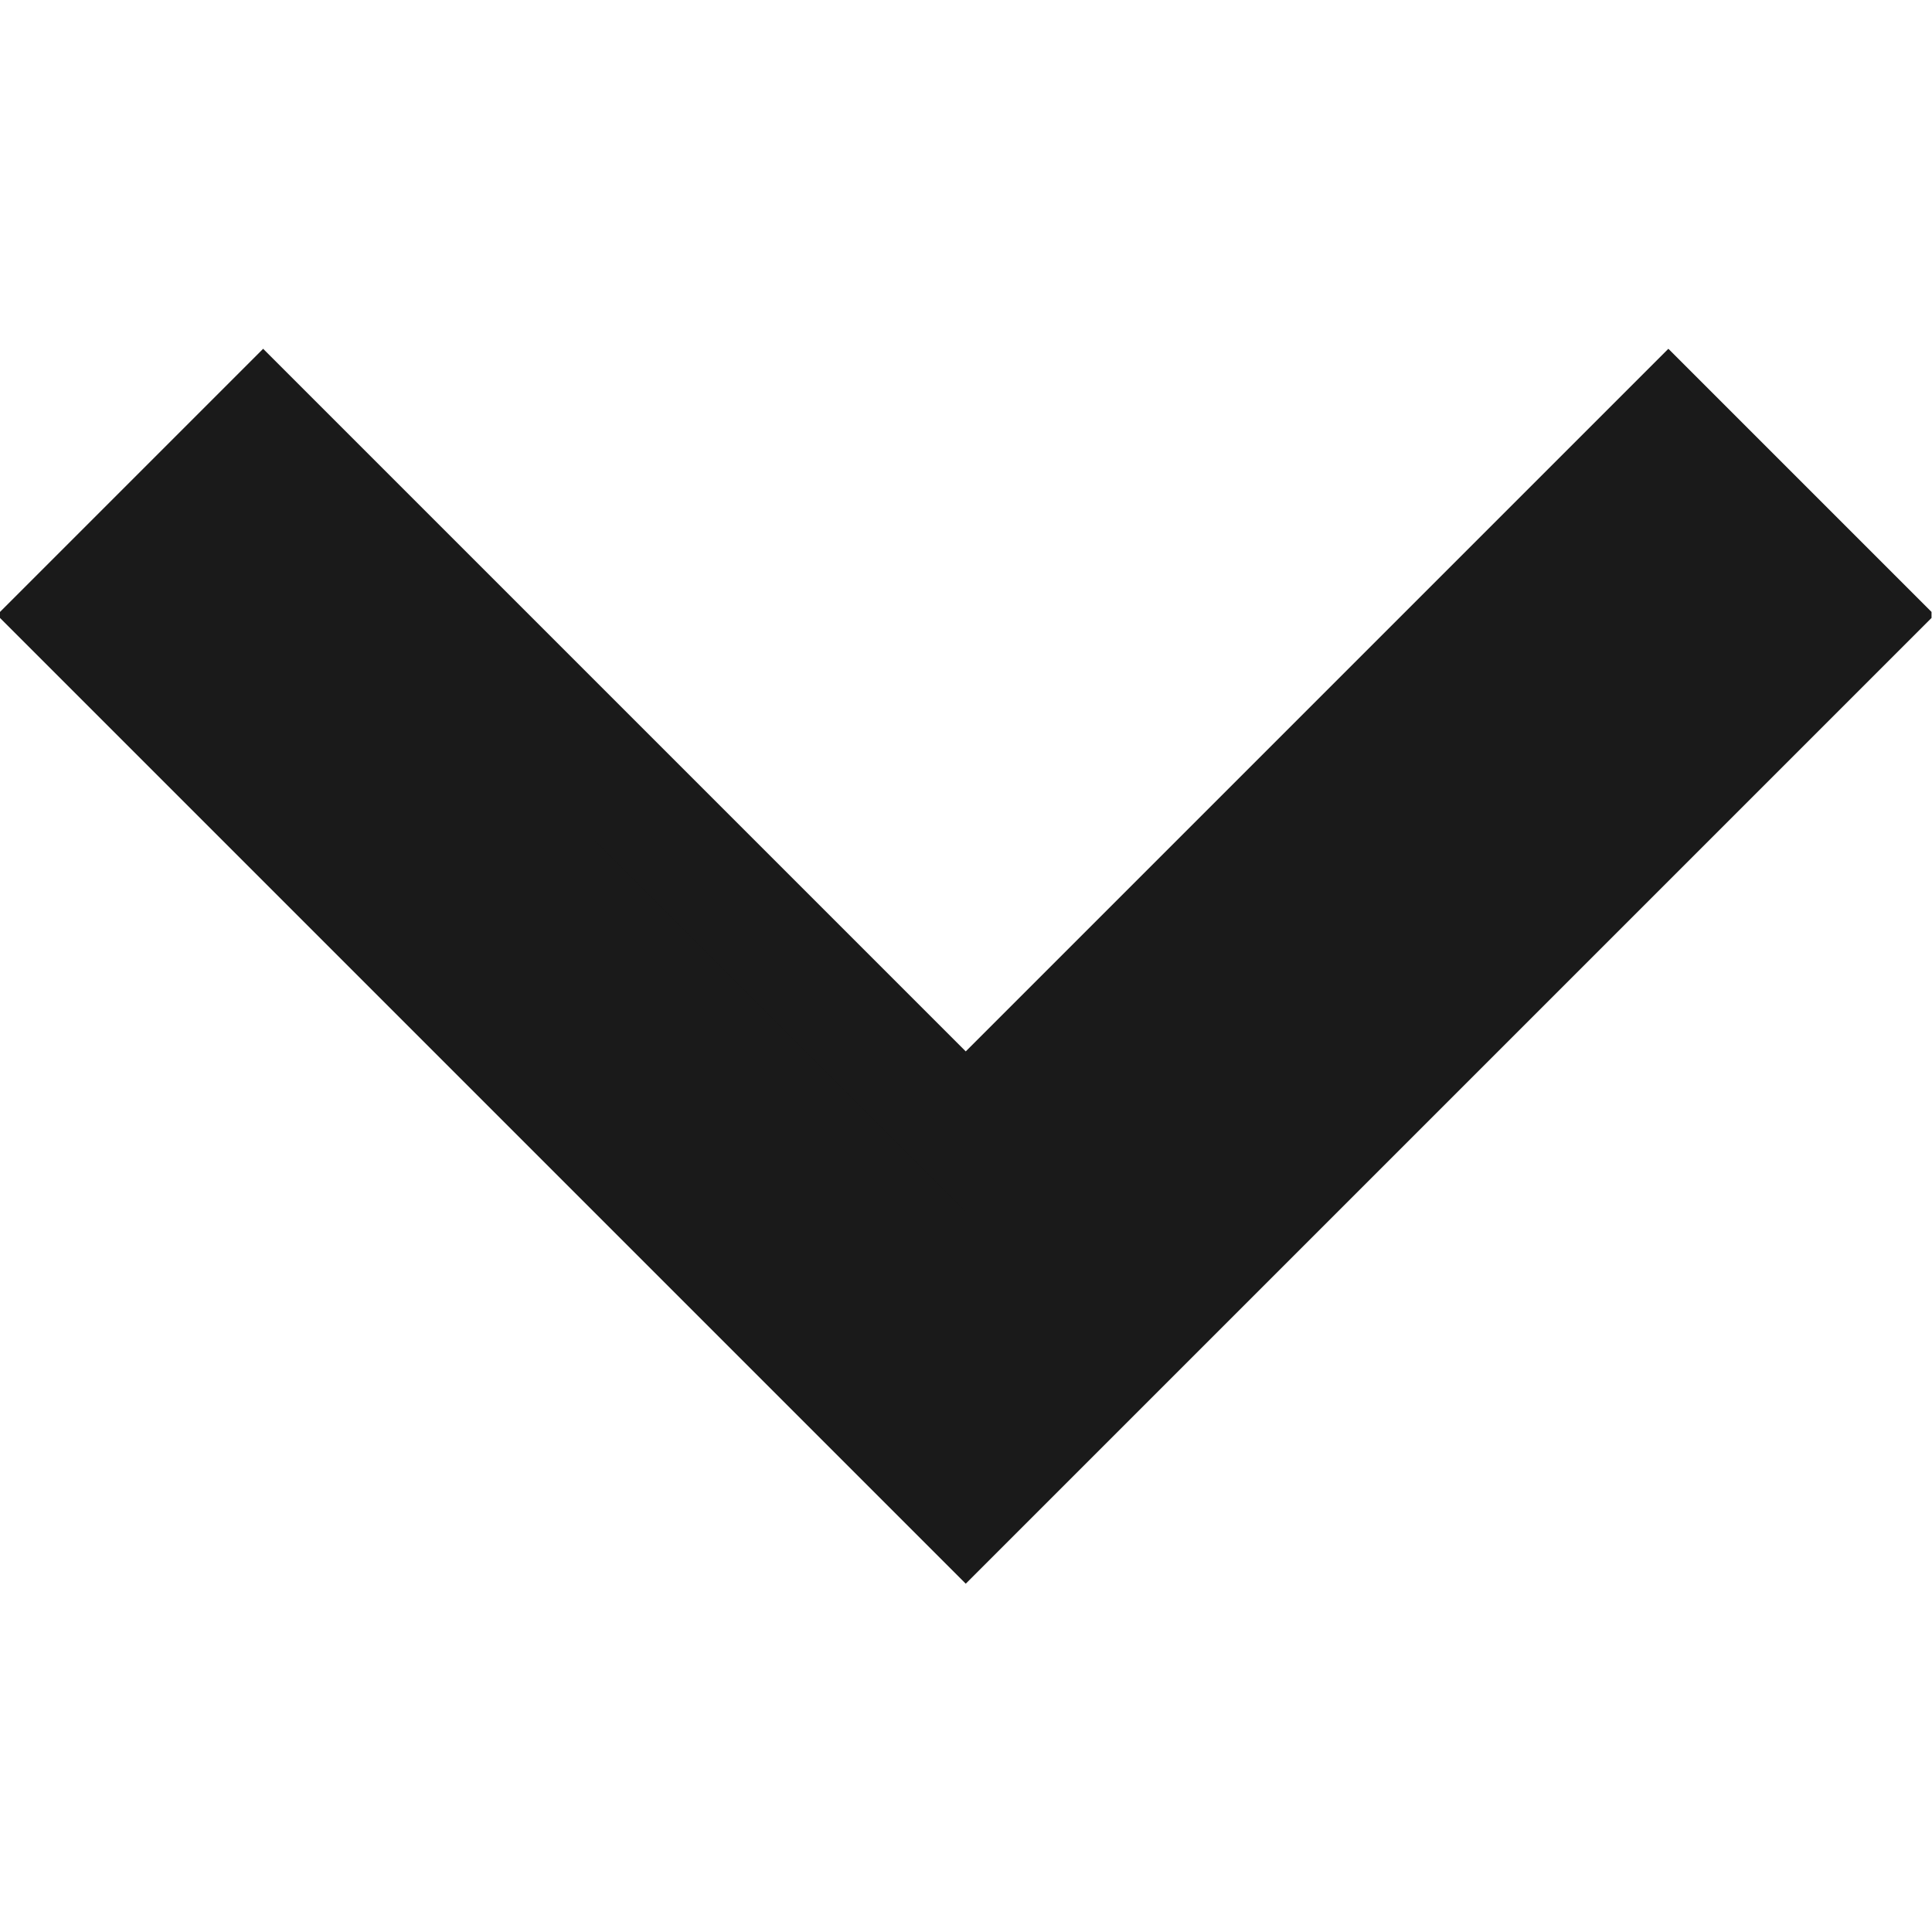
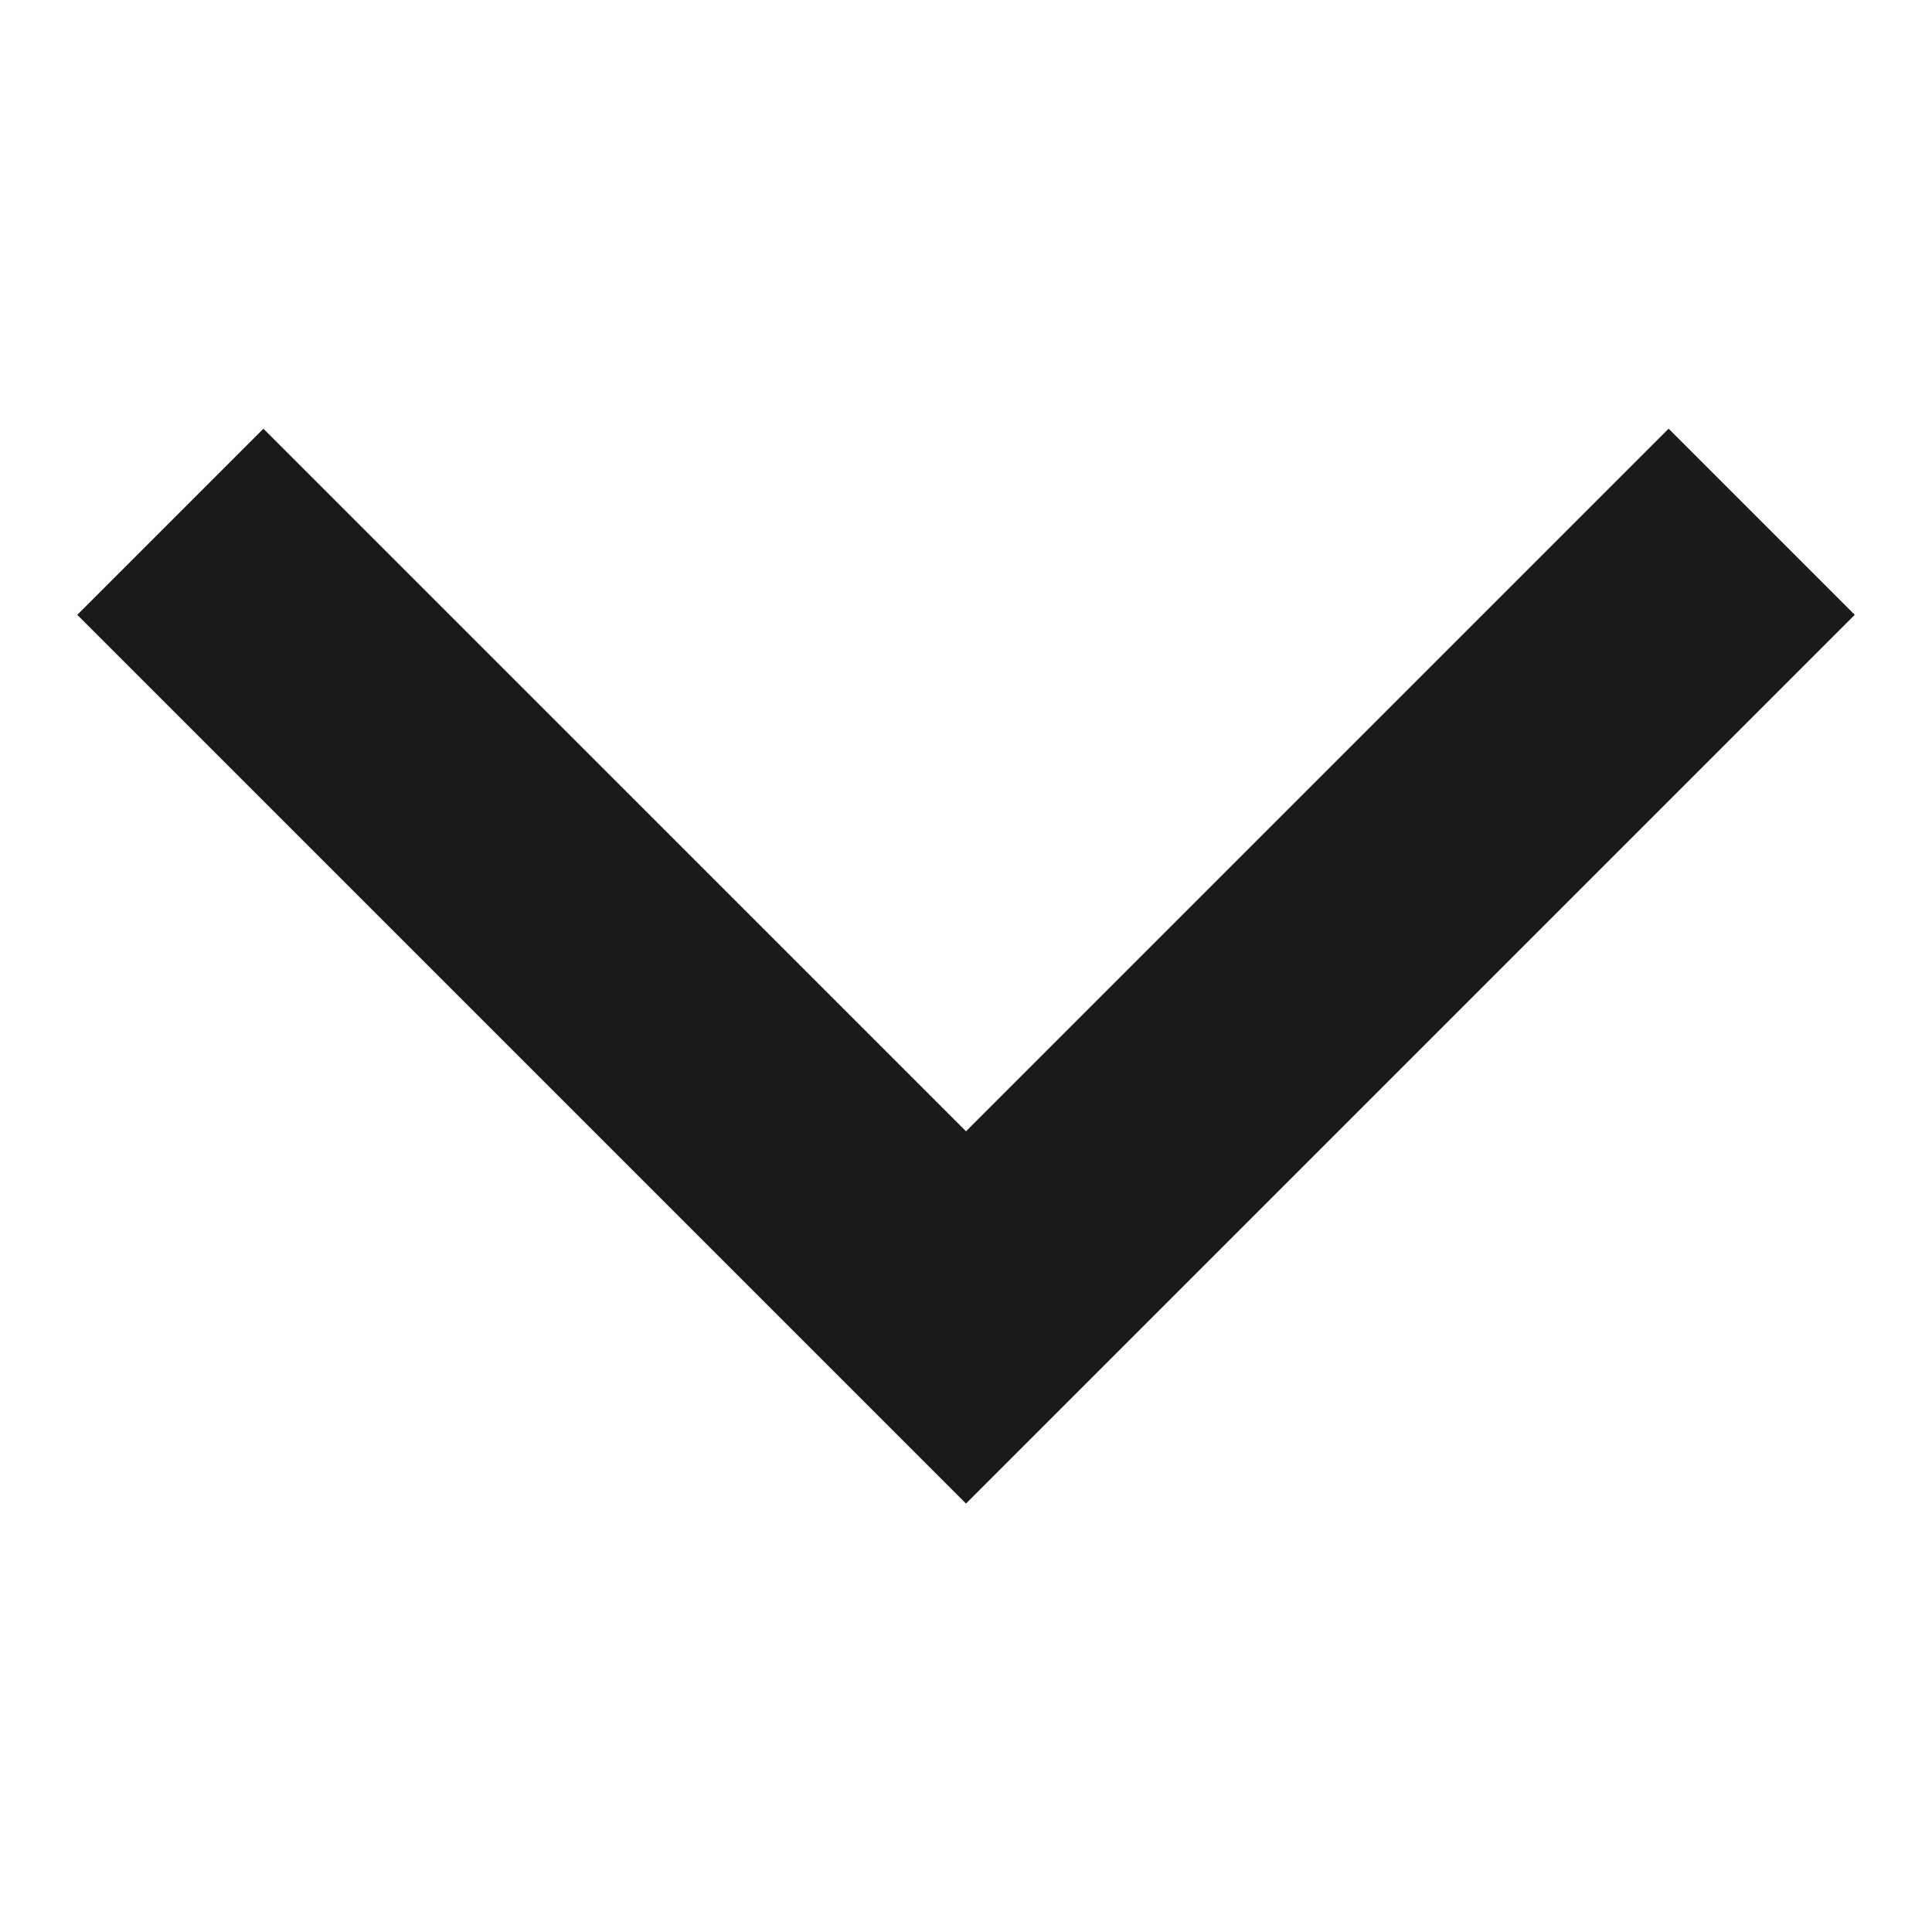
<svg xmlns="http://www.w3.org/2000/svg" version="1.1" width="512" height="512" x="0" y="0" viewBox="0 0 682.667 682.667" style="enable-background:new 0 0 512 512" xml:space="preserve" class="">
  <g>
    <defs>
      <clipPath id="a" clipPathUnits="userSpaceOnUse">
-         <path d="M0 512h512V0H0Z" fill="#1a1a1a" opacity="1" data-original="#000000" class="" />
-       </clipPath>
+         </clipPath>
    </defs>
    <path d="m0 0-235.583 235.583 49.337 49.337L0 98.673 186.246 284.92l49.337-49.337Z" style="fill-opacity:1;fill-rule:nonzero;stroke:none" transform="matrix(1.333 0 0 -1.333 341.333 531.28)" fill="#1a1a1a" data-original="#000000" opacity="1" class="" />
    <g clip-path="url(#a)" transform="matrix(1.333 0 0 -1.333 0 682.667)">
      <path d="m0 0-235.583 235.583 49.337 49.337L0 98.673 186.246 284.92l49.337-49.337Z" style="stroke-width:30;stroke-linecap:butt;stroke-linejoin:miter;stroke-miterlimit:10;stroke-dasharray:none;stroke-opacity:1" transform="translate(256 113.54)" fill="none" stroke="#1a1a1a" stroke-width="30" stroke-linecap="butt" stroke-linejoin="miter" stroke-miterlimit="10" stroke-dasharray="none" stroke-opacity="" data-original="#000000" opacity="1" class="" />
    </g>
  </g>
</svg>